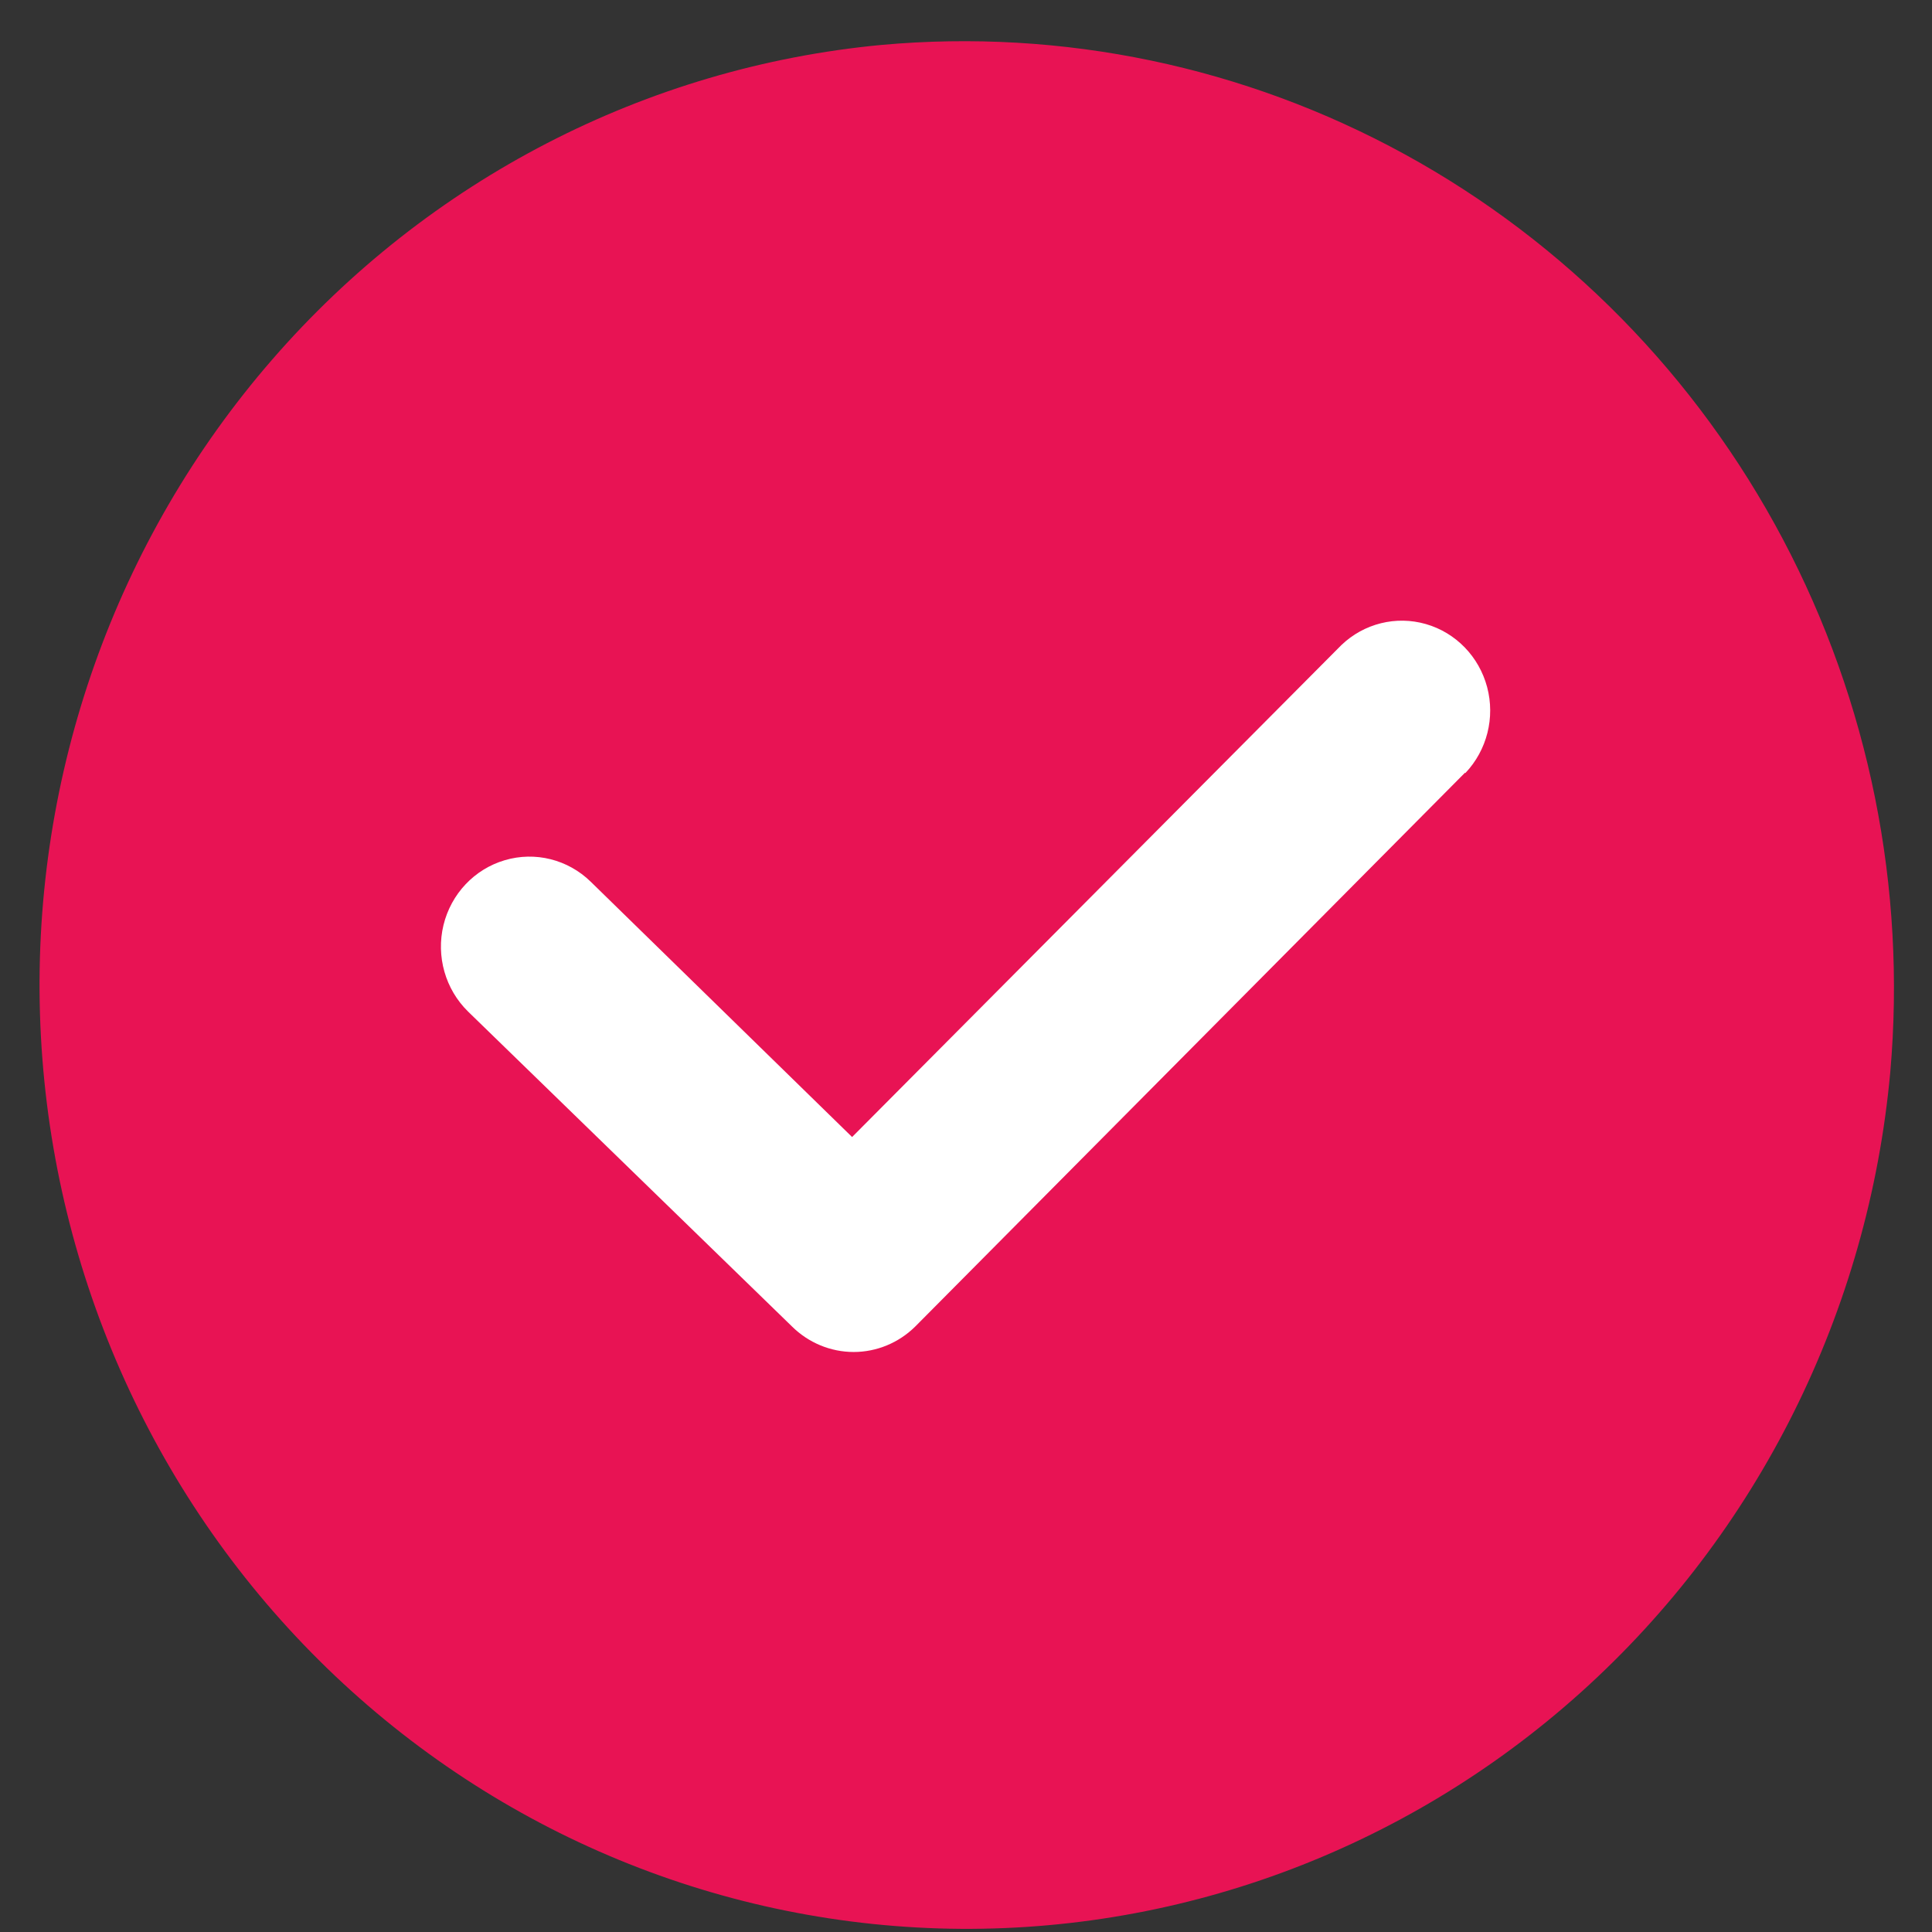
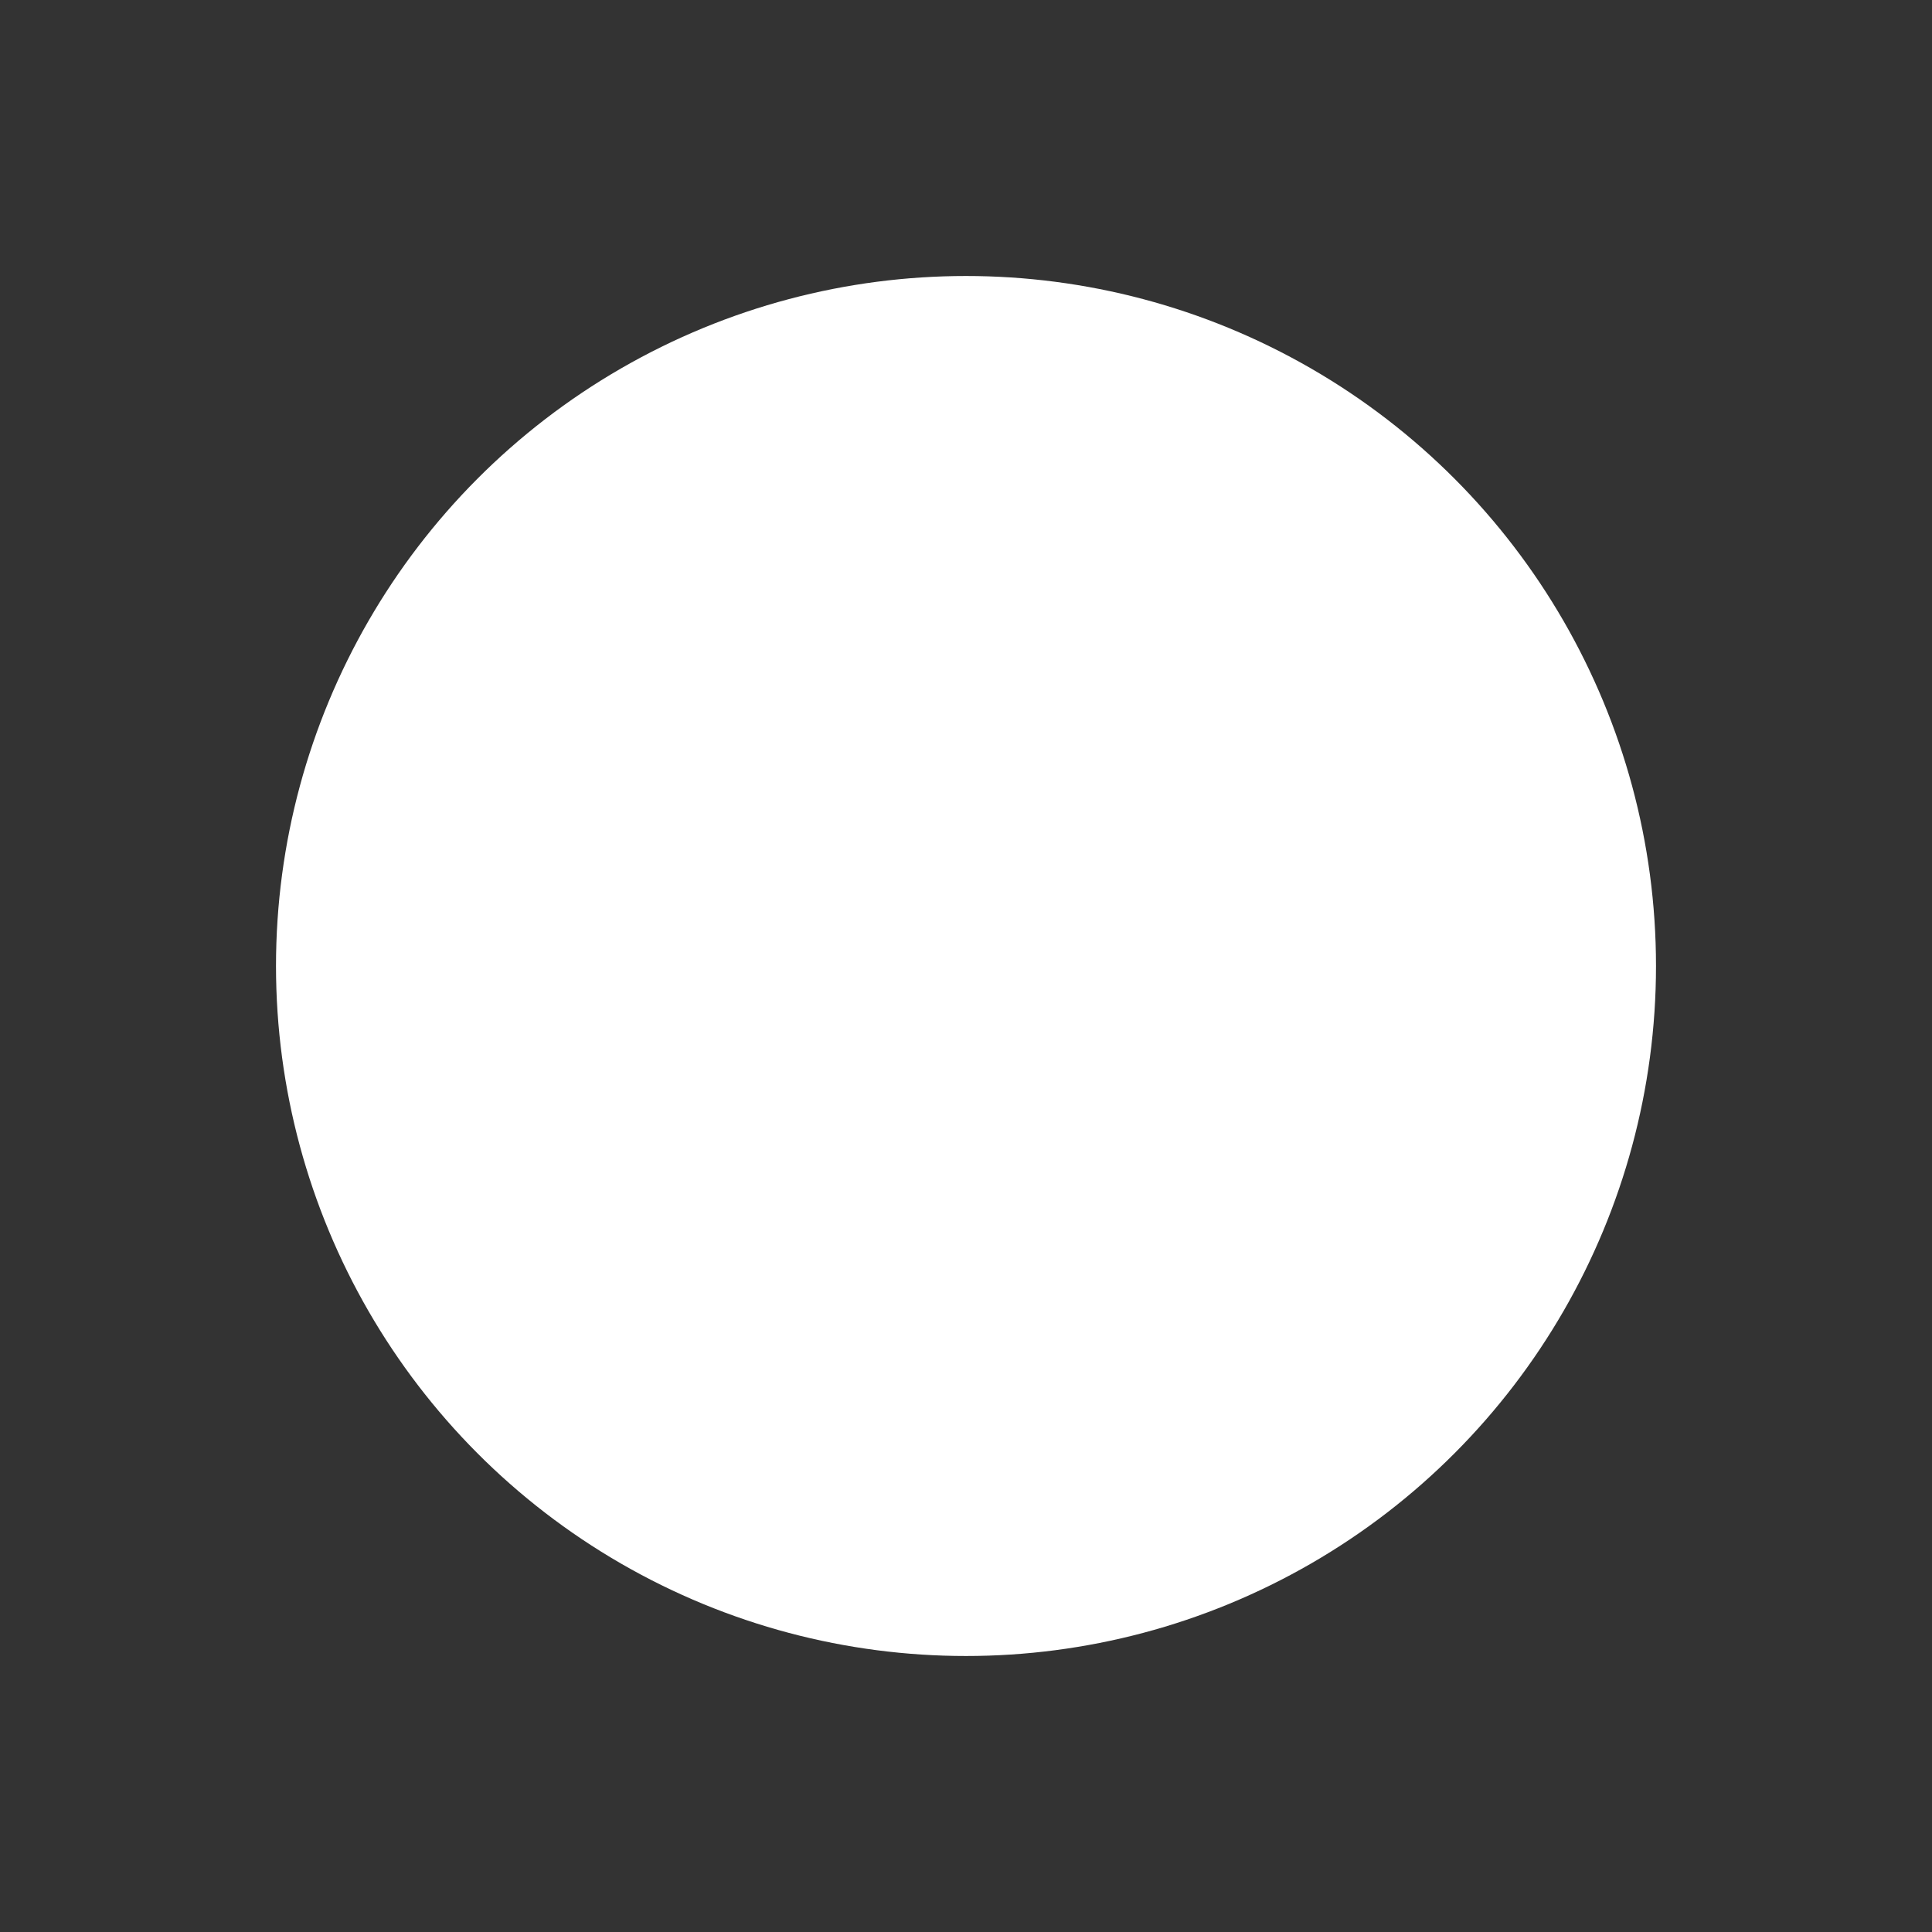
<svg xmlns="http://www.w3.org/2000/svg" width="42" height="42" viewBox="0 0 42 42" fill="none">
  <rect x="0" y="0" width="42" height="42" fill="#333333" stroke="none" />
  <circle cx="21" cy="21" r="15" fill="white" />
-   <path d="M19.157 0.977C14.048 1.46 9.31 3.907 5.913 7.822C2.515 11.736 0.711 16.822 0.869 22.043C1.027 27.264 3.135 32.227 6.764 35.921C10.393 39.615 15.269 41.76 20.398 41.922C25.527 42.083 30.524 40.246 34.369 36.788C38.215 33.328 40.619 28.507 41.093 23.306C41.445 19.294 40.633 15.265 38.757 11.719C36.881 8.173 34.024 5.265 30.54 3.355C27.056 1.446 23.099 0.619 19.157 0.977L19.157 0.977ZM31.844 16.802L19.897 28.837C19.538 29.192 19.058 29.391 18.558 29.391C18.058 29.391 17.577 29.192 17.218 28.837L10.177 21.992C9.681 21.507 9.477 20.79 9.641 20.111C9.806 19.432 10.314 18.894 10.974 18.7C11.634 18.505 12.345 18.683 12.841 19.167L18.524 24.718L29.161 14.023C29.652 13.553 30.35 13.38 30.999 13.567C31.648 13.754 32.153 14.274 32.329 14.937C32.505 15.6 32.326 16.308 31.858 16.803L31.844 16.802Z" fill="#E81354" />
</svg>